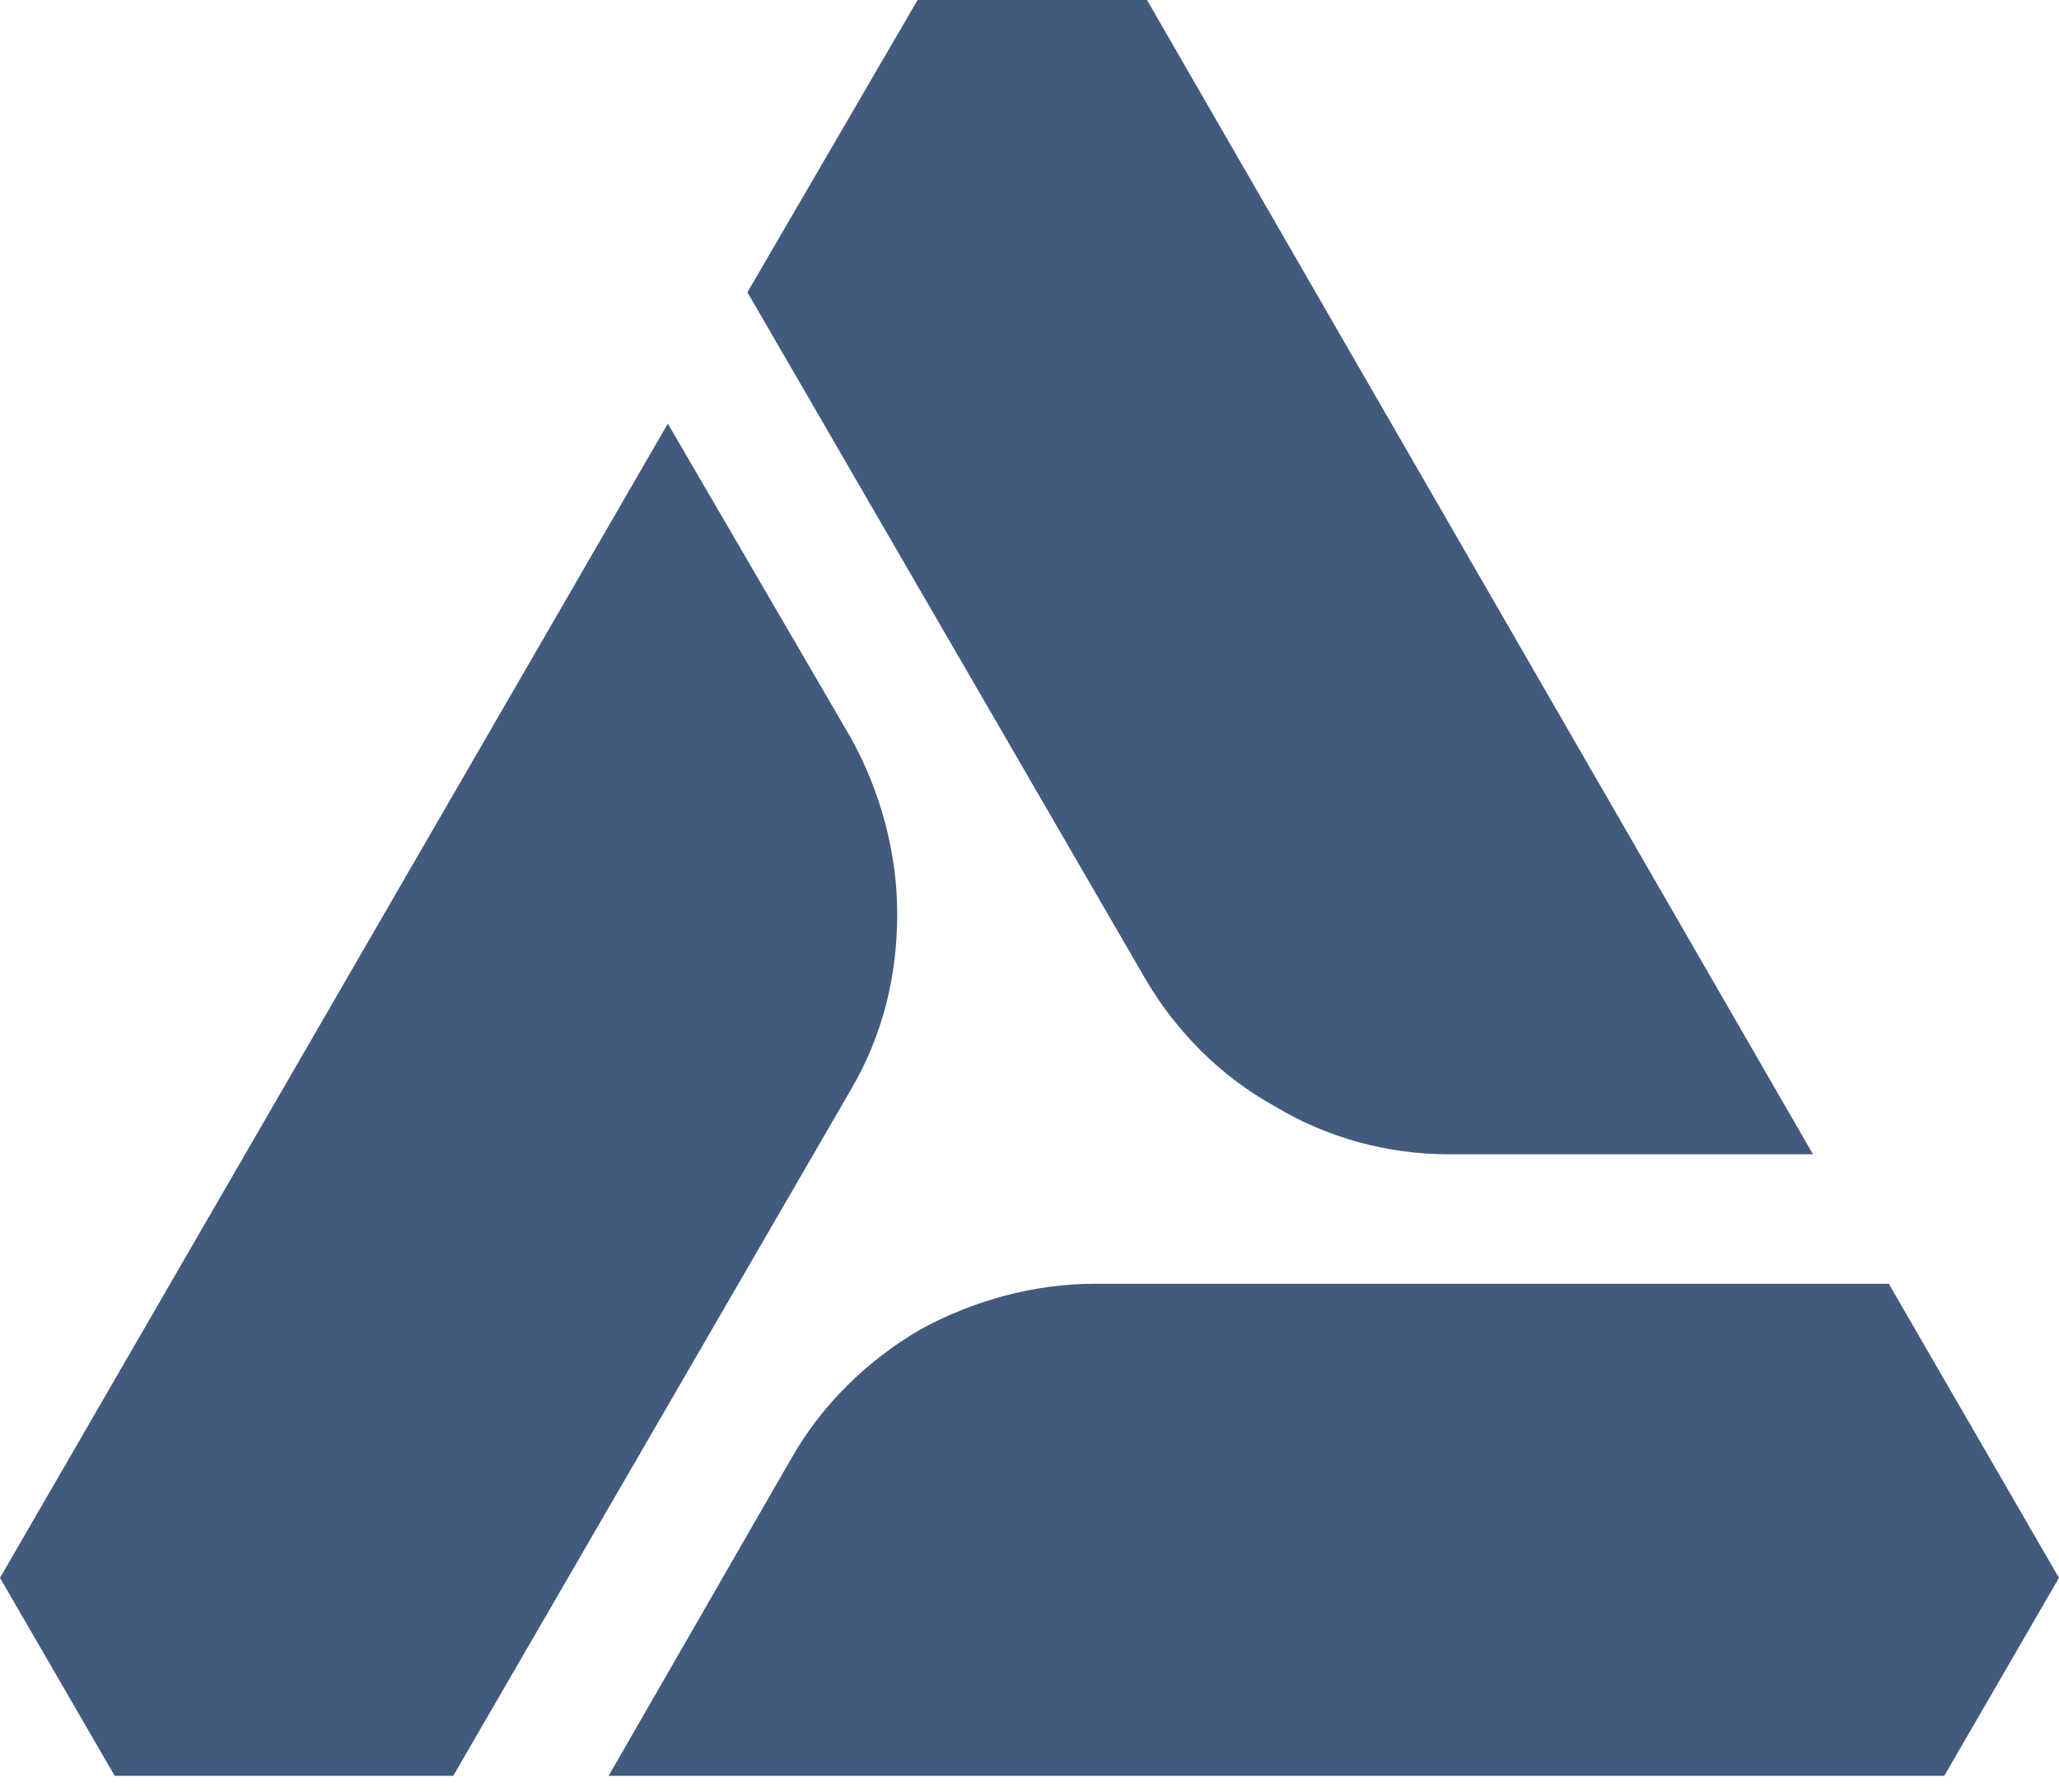
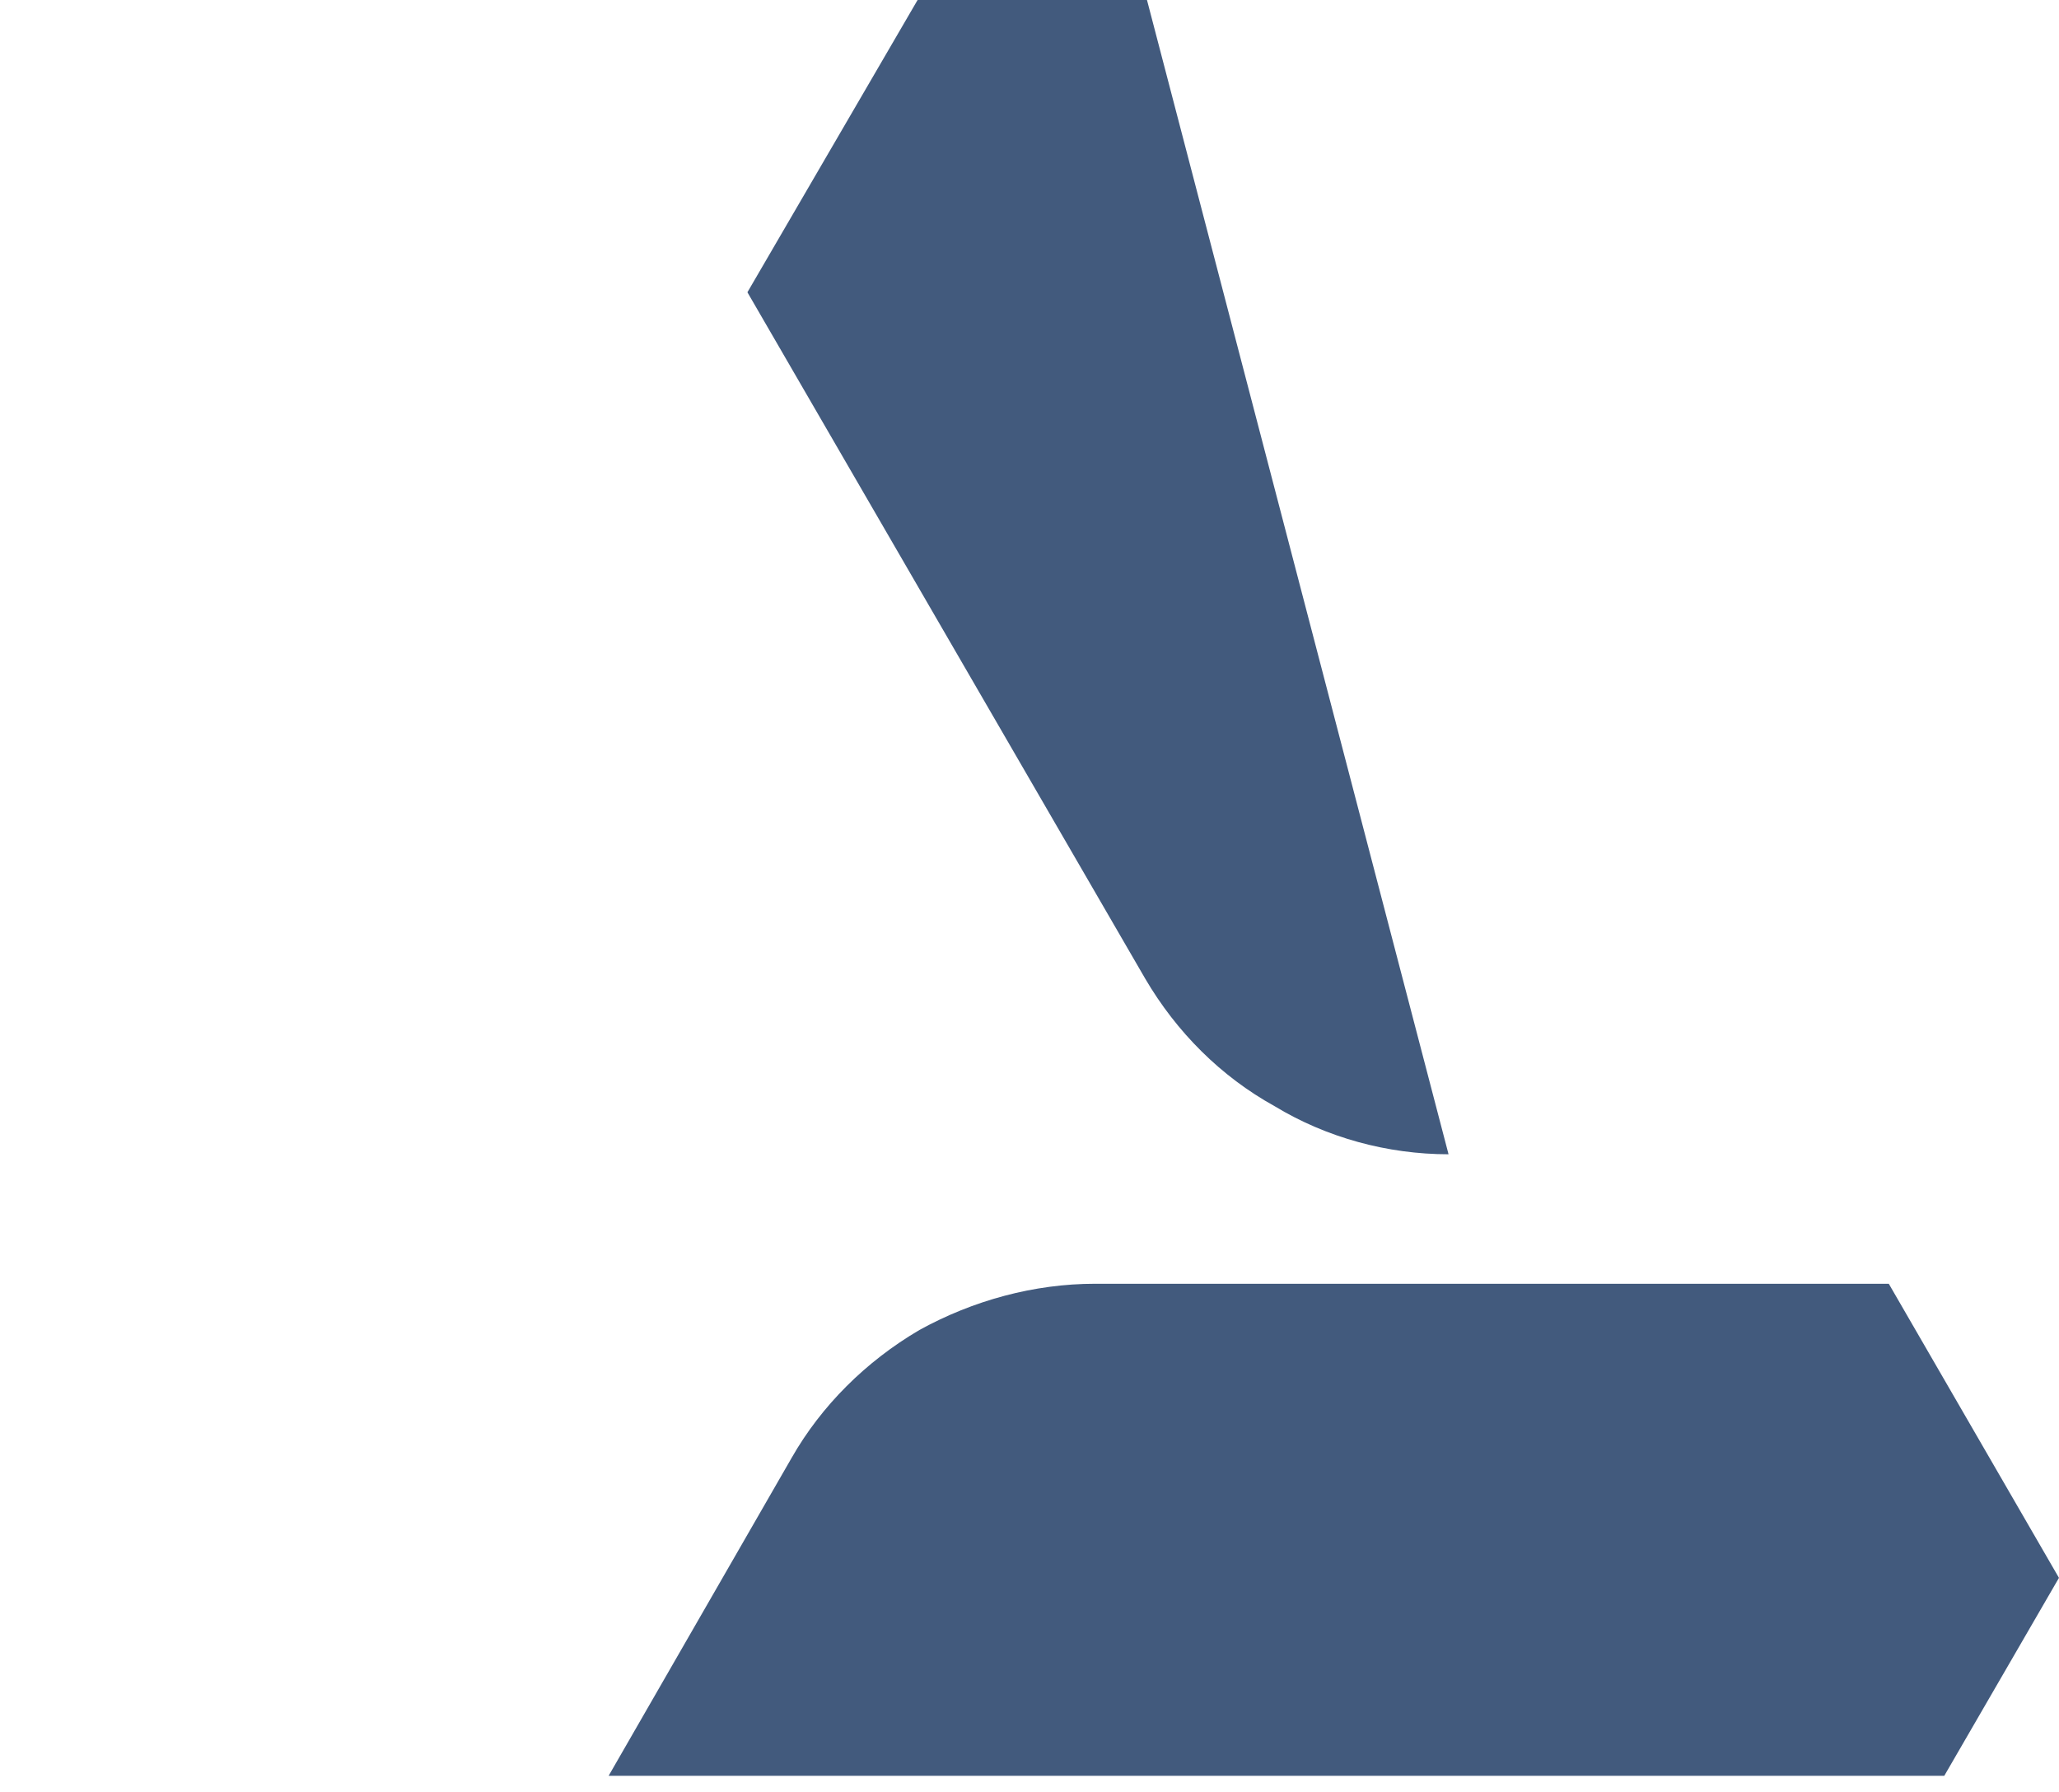
<svg xmlns="http://www.w3.org/2000/svg" width="54" height="47" viewBox="0 0 54 47" fill="none">
-   <path d="M37.99 30.275H47.548L30.081 0H24.065L19.602 7.666L30.033 25.666C30.858 27.073 32.022 28.237 33.429 29.014C34.788 29.838 36.389 30.275 37.99 30.275Z" fill="#425A7D" />
-   <path d="M17.515 11.111L0 41.385L3.008 46.577H11.887L22.318 28.577C23.143 27.17 23.531 25.617 23.531 23.968C23.531 22.367 23.094 20.765 22.318 19.358L17.515 11.111Z" fill="#425A7D" />
+   <path d="M37.99 30.275L30.081 0H24.065L19.602 7.666L30.033 25.666C30.858 27.073 32.022 28.237 33.429 29.014C34.788 29.838 36.389 30.275 37.99 30.275Z" fill="#425A7D" />
  <path d="M49.536 33.671H28.722C27.121 33.671 25.52 34.108 24.113 34.884C22.706 35.709 21.541 36.873 20.765 38.232L15.962 46.577H50.991L53.999 41.385L49.536 33.671Z" fill="#425A7D" />
</svg>